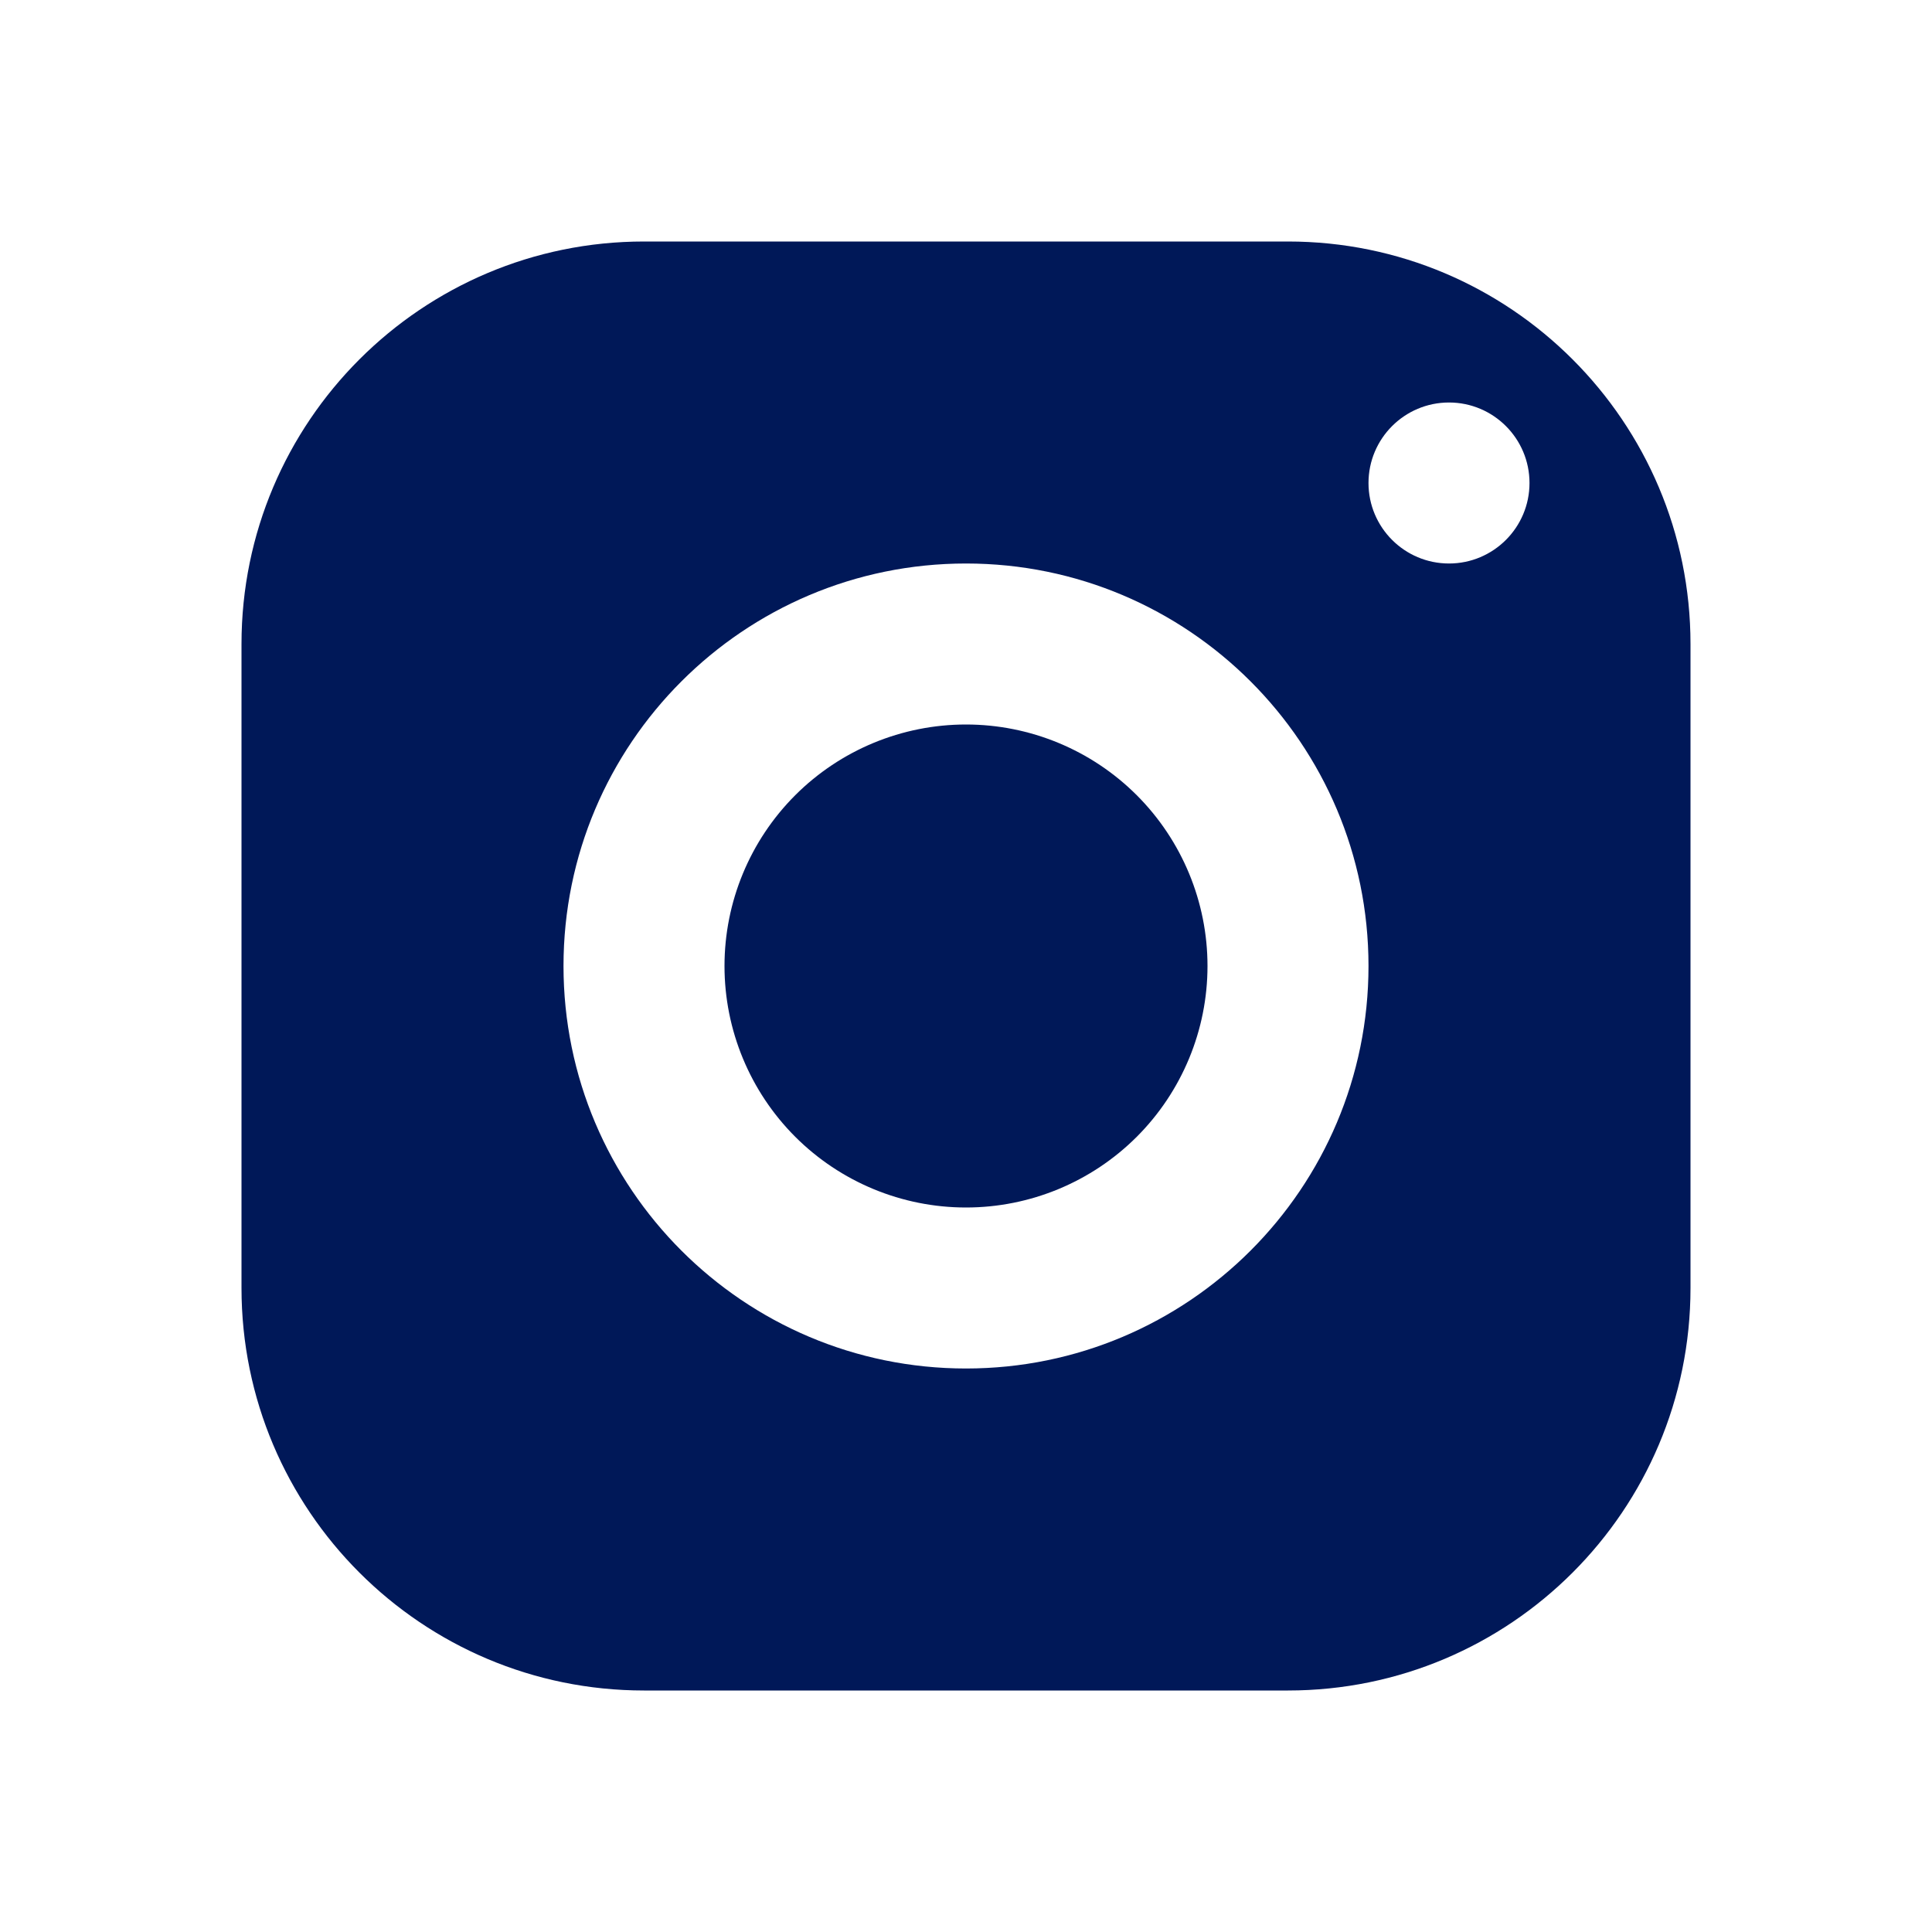
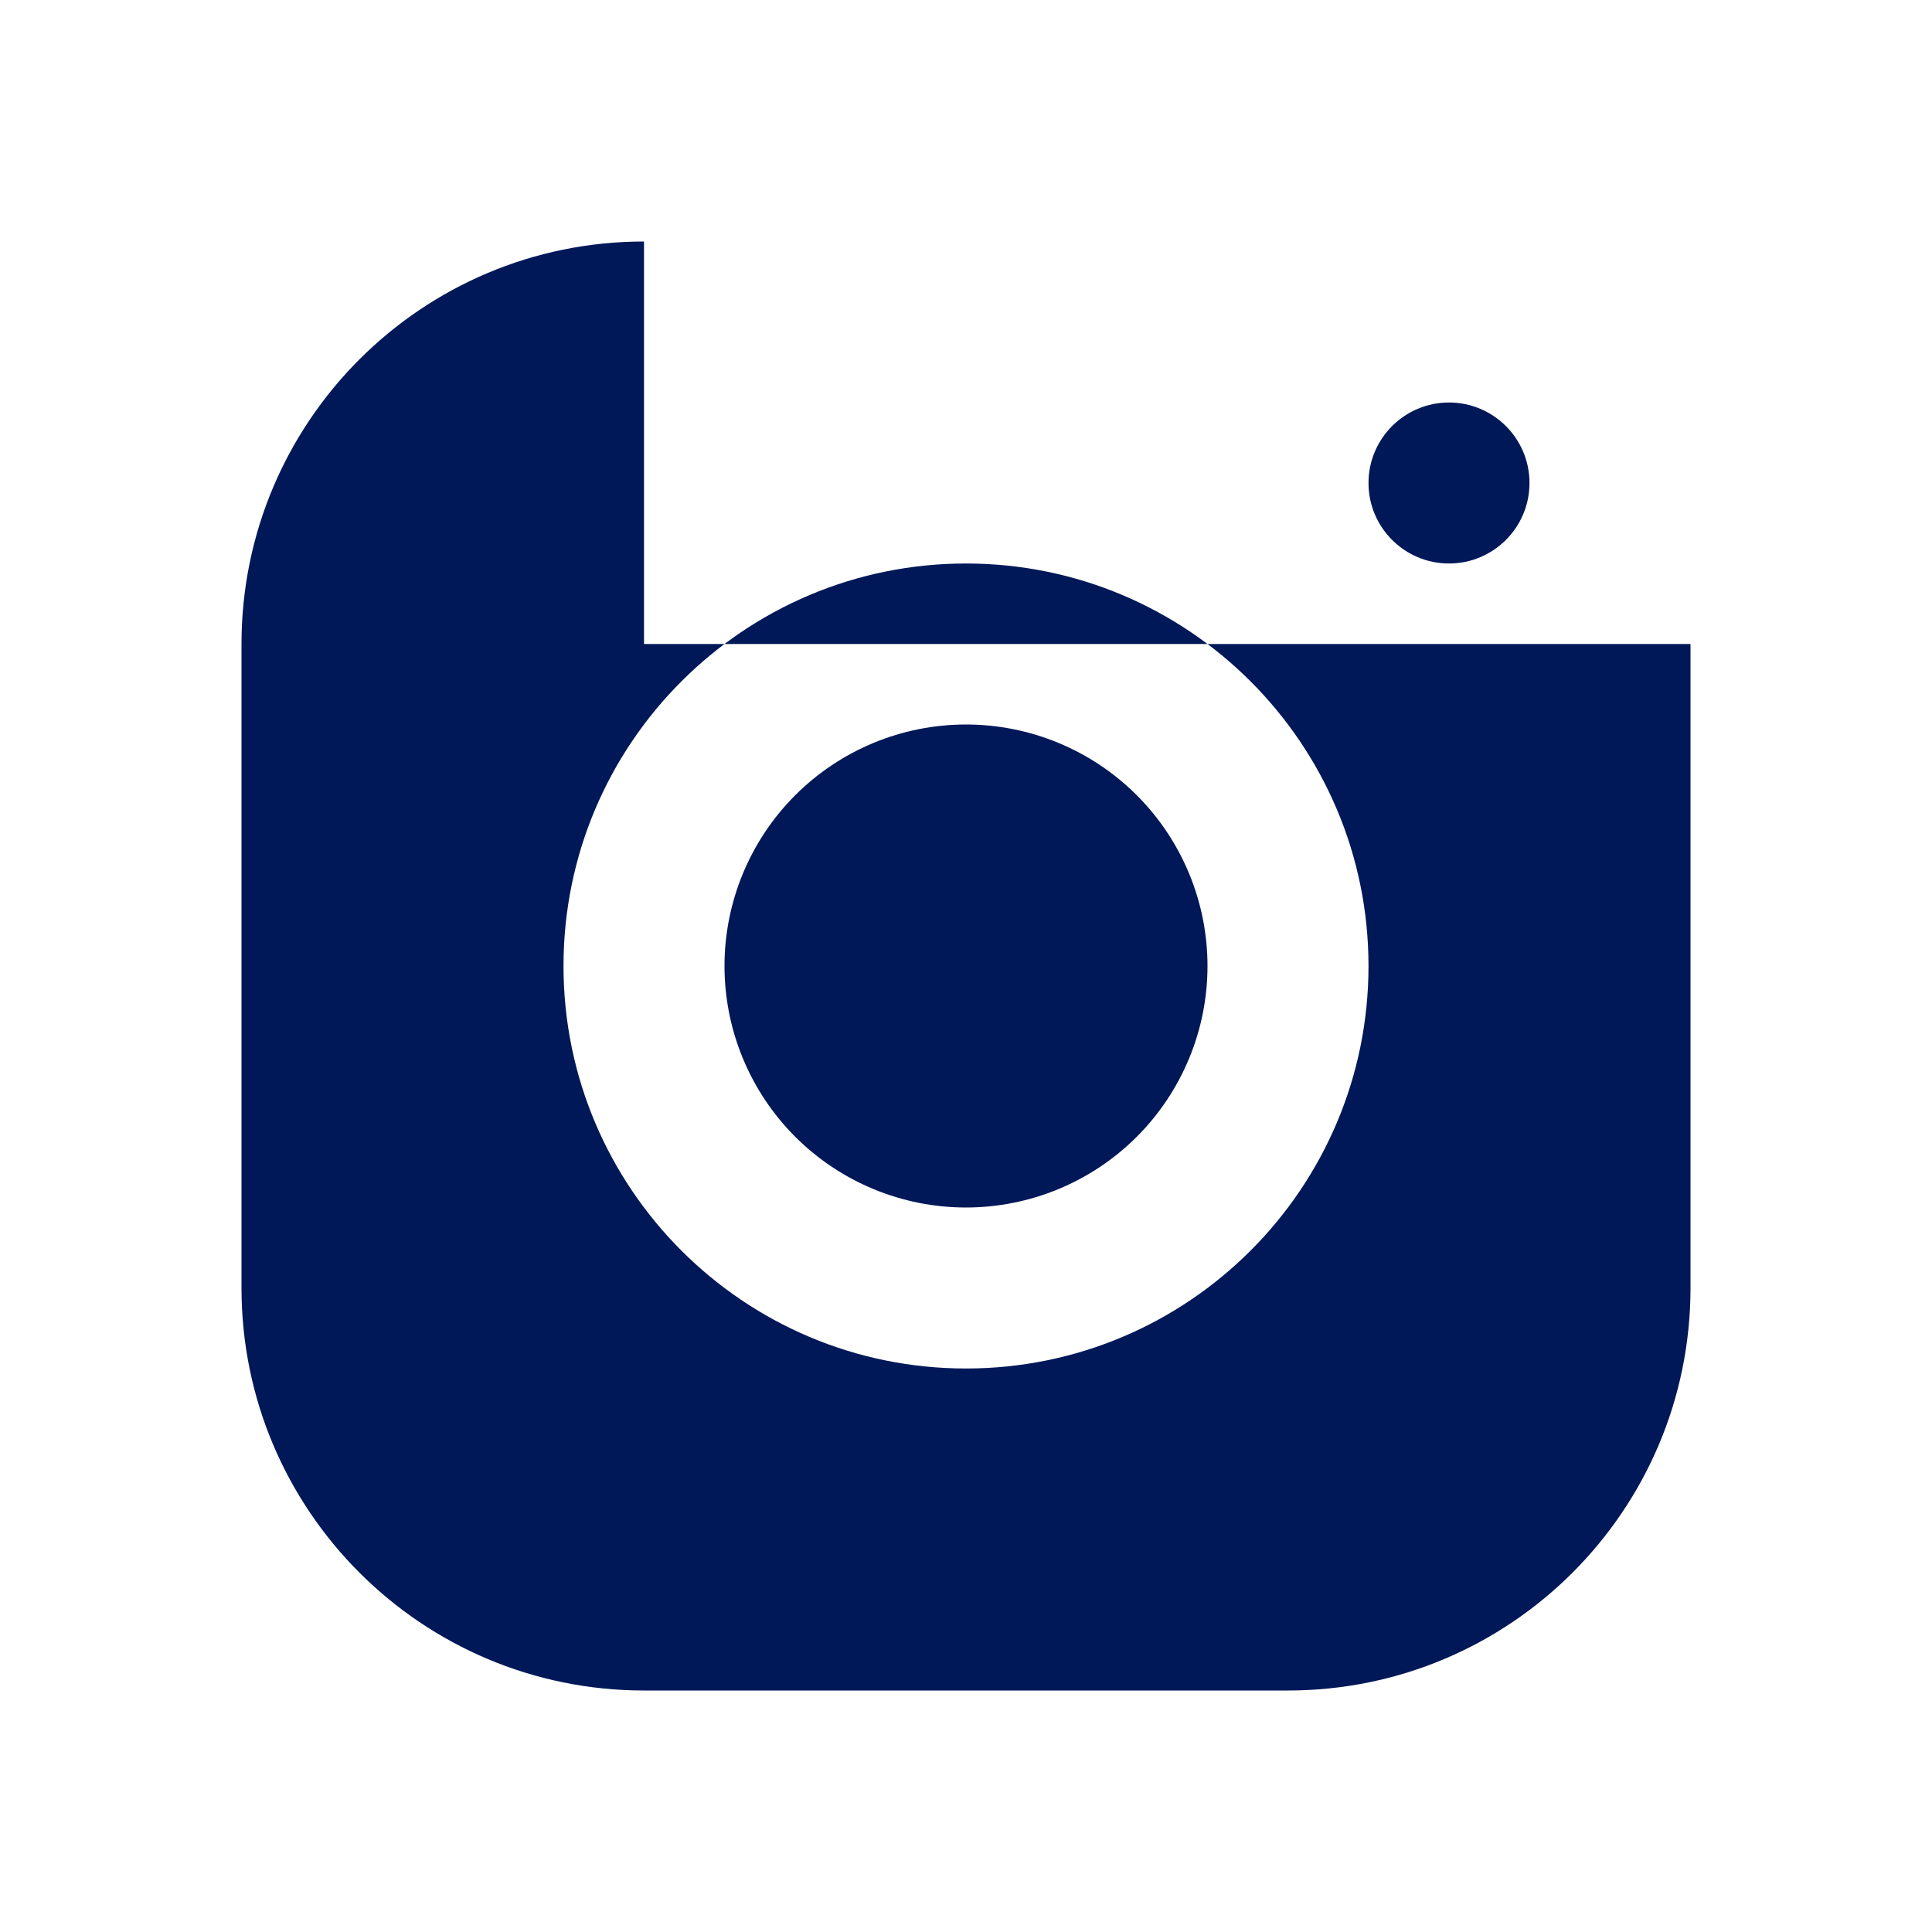
<svg xmlns="http://www.w3.org/2000/svg" width="48" height="48" viewBox="0 0 48 48" fill="none">
-   <path d="M16 6C10.478 6 6 10.478 6 16V32C6 37.522 10.478 42 16 42H32C37.522 42 42 37.522 42 32V16C42 10.478 37.522 6 32 6H16ZM36 10C37.104 10 38 10.896 38 12C38 13.104 37.104 14 36 14C34.896 14 34 13.104 34 12C34 10.896 34.896 10 36 10ZM24 14C29.522 14 34 18.478 34 24C34 29.522 29.522 34 24 34C18.478 34 14 29.522 14 24C14 18.478 18.478 14 24 14ZM24 18C22.409 18 20.883 18.632 19.757 19.757C18.632 20.883 18 22.409 18 24C18 25.591 18.632 27.117 19.757 28.243C20.883 29.368 22.409 30 24 30C25.591 30 27.117 29.368 28.243 28.243C29.368 27.117 30 25.591 30 24C30 22.409 29.368 20.883 28.243 19.757C27.117 18.632 25.591 18 24 18Z" fill="#001858" />
+   <path d="M16 6C10.478 6 6 10.478 6 16V32C6 37.522 10.478 42 16 42H32C37.522 42 42 37.522 42 32V16H16ZM36 10C37.104 10 38 10.896 38 12C38 13.104 37.104 14 36 14C34.896 14 34 13.104 34 12C34 10.896 34.896 10 36 10ZM24 14C29.522 14 34 18.478 34 24C34 29.522 29.522 34 24 34C18.478 34 14 29.522 14 24C14 18.478 18.478 14 24 14ZM24 18C22.409 18 20.883 18.632 19.757 19.757C18.632 20.883 18 22.409 18 24C18 25.591 18.632 27.117 19.757 28.243C20.883 29.368 22.409 30 24 30C25.591 30 27.117 29.368 28.243 28.243C29.368 27.117 30 25.591 30 24C30 22.409 29.368 20.883 28.243 19.757C27.117 18.632 25.591 18 24 18Z" fill="#001858" />
</svg>